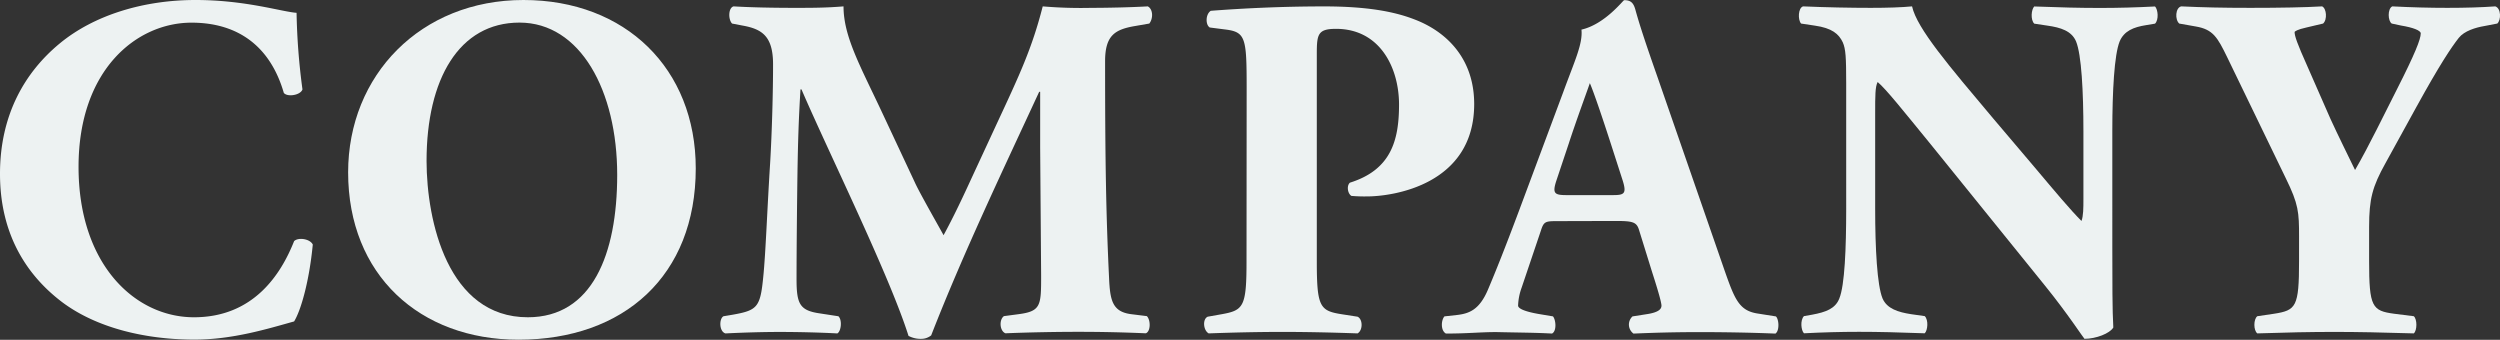
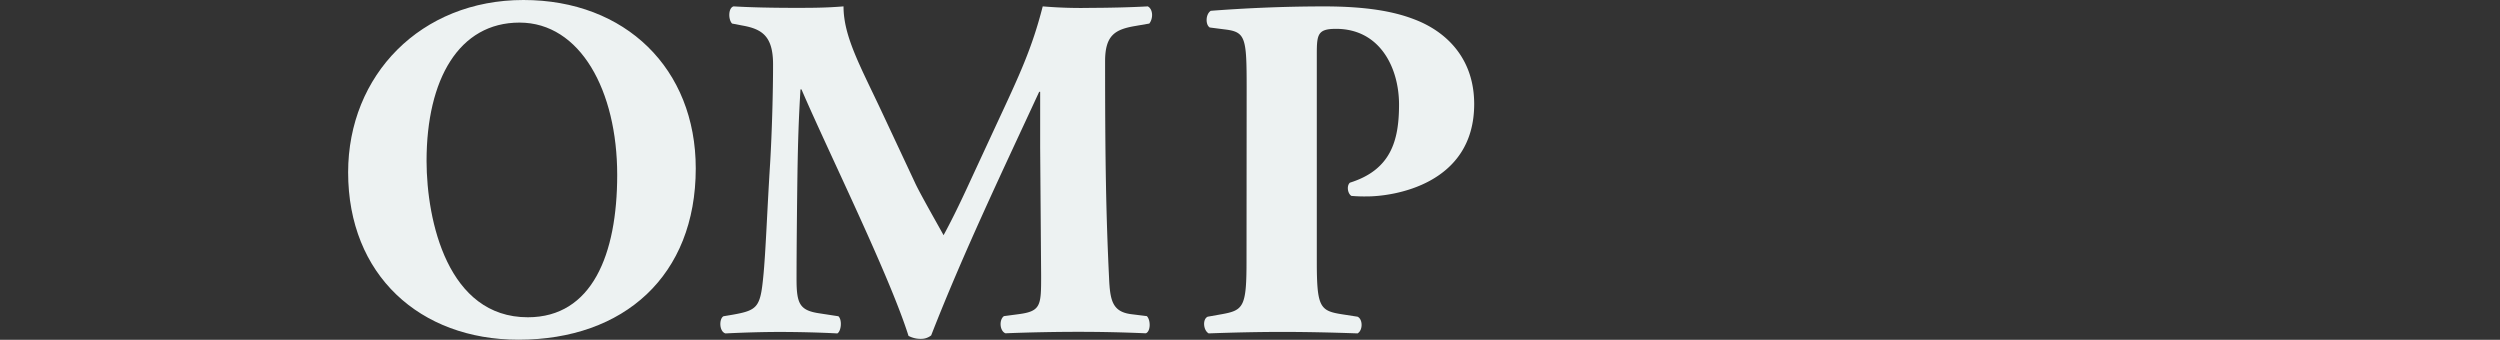
<svg xmlns="http://www.w3.org/2000/svg" viewBox="0 0 780.09 106.02">
  <rect x="0" y="0" width="780.09" height="106.02" fill="#333333" stroke="none" />
  <defs>
    <style>.cls-1{fill:#edf2f2;}</style>
  </defs>
  <g id="Layer_2" data-name="Layer 2">
    <g id="デザイン">
-       <path class="cls-1" d="M92.54,4a203.58,203.58,0,0,0,1.84,23.9c-.61,1.84-4.75,2.46-5.82,1.08-4.14-14.25-14-21.91-28.81-21.91-17,0-35.24,14.55-35.24,45S42.13,99,60.52,99c18.54,0,27.12-13.33,31.25-23.75C93,74,96.68,74.46,97.6,76.3c-1.08,11.34-3.68,20.53-5.83,24-8.27,2.3-19.15,5.67-31.1,5.67-15,0-30.33-3.52-41.21-11.64C8.43,86,0,73.24,0,54.24c0-18.69,8-31.87,18.54-40.6C29.42,4.6,45,0,61,0,76.61,0,87.94,3.68,92.54,4Z" />
      <path class="cls-1" d="M217.1,52.55C217.1,86,194.73,106,161.79,106,131,106,108.63,85.8,108.63,53.78,108.63,23.44,131.3,0,163.33,0,195.19,0,217.1,21.45,217.1,52.55Zm-55-45.5c-18.85,0-29,17.62-29,43.2C133.14,69,139.73,99,164.7,99c20.07,0,27.89-19.62,27.89-44.44C192.59,28.34,181.1,7.05,162.1,7.05Z" />
      <path class="cls-1" d="M228.44,7.35c-1.23-1.22-1.23-4.9.46-5.36,5.21.31,11.8.46,19.31.46,5,0,9.49,0,15-.46,0,9.5,5.36,18.85,12.1,33.25l10.12,21.6c1.37,3.07,6.89,12.72,9,16.55,2-3.68,4.44-8.43,8.58-17.47l7.81-16.85c7.35-15.78,11.18-23.9,14.55-37.08a141.42,141.42,0,0,0,15.17.46c5.06,0,12.11-.15,17.62-.46,1.69.92,1.69,3.83.46,5.36l-4.44.77c-6.28,1.07-9.35,2.91-9.35,11,0,31.56.31,48.11,1.23,67.42.31,7,.92,10.72,6.89,11.49l4.91.61c1.22,1.23,1.22,4.75-.31,5.36-7.05-.3-13.64-.46-21.14-.46-6.9,0-15.33.16-22.68.46-1.84-.76-2-4.29-.46-5.36l4.6-.61c7-.92,7-2.76,7-12.11l-.3-39.83V28.65h-.31c-11.34,24.52-23.59,50.1-33.7,76a4.91,4.91,0,0,1-3.07,1.08,8.08,8.08,0,0,1-4-.92c-6-19-24.82-57-33.4-76.92h-.31c-.61,10-.77,16.7-.92,24.67-.15,10-.31,25.28-.31,34.48,0,7.66.92,9.8,7.05,10.72l6,.92c1.22,1.07.92,4.6-.31,5.36-5.67-.3-12.26-.46-18.08-.46-4.9,0-10.72.16-16.85.46-2-.61-2-4.59-.61-5.36l2.75-.46c7.82-1.38,8.74-2.3,9.66-11.8.76-7.51,1.22-20.83,2.14-35.39.61-10.27.92-22.68.92-30.95,0-8.73-3.37-11-9.5-12.1Z" />
      <path class="cls-1" d="M389,27.27c0-15.47-.31-17.31-6.74-18.08l-4.75-.61c-1.38-.77-1.38-4.14.3-5.21C387.93,2.6,399.89,2,413.21,2c13,0,21.61,1.53,28,4C450.6,9.5,460,17.62,460,32.48c0,25.13-25.28,28.81-33.41,28.81a48.72,48.72,0,0,1-4.9-.16c-1.22-.76-1.53-3.22-.46-4.13,12.72-4,15.32-13,15.32-24.37S430.68,9,416.89,9c-5.67,0-6,1.69-6,7.81V81.51c0,14.25.92,15.47,7.81,16.55l4.9.76c1.69.77,1.69,4.29,0,5.21-8.58-.3-16.08-.46-23.44-.46s-14.71.16-23,.46c-1.69-.92-2-4.44-.31-5.21l4.29-.76c6.9-1.23,7.82-2.3,7.82-16.55Z" />
-       <path class="cls-1" d="M485.84,69c-3.68,0-4.14.15-5.06,3.06l-6,17.77a18,18,0,0,0-1.08,5.52c0,.92,2,1.84,6.29,2.6l4.59.77c.92,1.07,1.23,4.6-.3,5.36-5.37-.3-10.88-.3-17.32-.46-5.21,0-8.73.46-15.78.46-1.68-.92-1.53-4.13-.46-5.36l4.14-.46c3.68-.46,6.74-1.69,9.34-7.66,2.61-6.13,5.52-13.48,9.66-24.51l13.94-37.39c3.52-9.65,6.13-15,5.67-19.46,7.35-1.68,13-9.19,13.33-9.19,2,0,2.91.77,3.52,3.06,1.23,4.45,3.07,10.12,6.9,21l20.83,60.06c3.22,9.2,4.6,12.72,10.27,13.64l5.82.92c.92.77,1.23,4.44-.15,5.36-7.36-.3-15.63-.46-23.6-.46-7.66,0-13.63.16-20.68.46a3.47,3.47,0,0,1-.31-5.36l4.91-.77c3.52-.61,4.13-1.68,4.13-2.6s-1.07-4.75-2.91-10.42L511.42,71.7c-.76-2.45-2-2.75-7.35-2.75Zm17.46-8.12c3.53,0,4.29-.46,3.07-4.45l-4-12.41c-2.14-6.59-4.9-14.86-6.28-18.08-1.22,3.53-4.29,11.8-6.58,18.85l-3.84,11.49c-1.37,4.14-.61,4.6,3.22,4.6Z" />
-       <path class="cls-1" d="M659.12,77.53c0,10,0,19.61.31,24.66-1.07,1.84-5.36,3.53-9,3.53-.15,0-5.21-7.82-12.41-16.7L602.59,45.2c-8.89-10.88-14-17.32-16.7-19.61-.77,1.53-.77,4.13-.77,9.8V65.12c0,12.41.61,23.9,2.3,28,1.38,3.22,4.9,4.29,8.88,4.91l4.29.61c1.23,1.23.92,4.44,0,5.36-8.27-.3-14.4-.46-20.53-.46-5.67,0-11.33.16-17.16.46-.92-.92-1.22-4.13,0-5.36l2.61-.46c4.14-.77,7.2-1.84,8.43-5.06,1.68-4.13,2.14-15.62,2.14-28V26.2c0-8.43-.15-10.88-1.07-13-1.23-2.61-3.37-4.45-8.74-5.21L562,7.35c-1.07-1.22-.91-4.9.62-5.36,7.2.31,14.86.46,21.14.46,5.21,0,9.65-.15,12.87-.46,1.53,6.9,11.49,18.54,25.28,34.93l12.87,15.17c6.74,8,11.19,13.33,14.71,16.86.61-1.54.61-4.14.61-6.9V40.91c0-12.41-.61-23.9-2.3-28C646.41,9.65,643,8.58,638.9,8l-4.14-.62c-1.22-1.22-.92-4.44,0-5.36,8.27.31,14.25.46,20.53.46,5.67,0,11.19-.15,17.16-.46.92.92,1.23,4.14,0,5.36l-2.76.46c-4,.62-6.89,1.84-8.27,5.06-1.69,4.14-2.3,15.63-2.3,28Z" />
-       <path class="cls-1" d="M739.25,81.51c0,14.25.92,15.47,7.81,16.39l6.13.77c1.08.92,1.08,4.44,0,5.36-10-.3-17.46-.46-24.82-.46s-15,.16-24,.46c-1.23-.92-1.23-4.44,0-5.36l5.21-.77c6.89-1.07,7.81-2.14,7.81-16.39V73.85c0-7.66-.15-10.11-4.14-18.23L695,17.93c-3.06-6.29-4.44-8.74-9.8-9.66L680,7.35c-1.38-1.22-1.23-4.9.61-5.36,6.89.31,12.56.46,21.6.46,9.35,0,17.16-.15,22.37-.46,1.38.61,1.69,4.14.31,5.36l-5.21,1.23C716.88,9.19,716,9.81,716,10c0,1.22.77,3.52,4,10.72l7.2,16.4c2.3,5.05,5.82,12.1,7.66,15.93C739.25,45.5,744,35.55,748,27.73c5.52-10.88,7.36-15.47,7.36-17.31,0-.92-2.45-1.84-6.13-2.45l-2.91-.62c-1.23-.76-1.38-4.59.15-5.36,6.13.31,11.65.46,17.16.46,5.82,0,10.57-.15,15-.46,1.84.61,1.84,4.29.61,5.36l-4,.77c-2.76.46-6.29,1.53-8,3.68-2.3,2.91-6,8.42-13.33,21.75L744.31,51c-4,7.2-5.06,11-5.06,19.76Z" />
    </g>
  </g>
</svg>